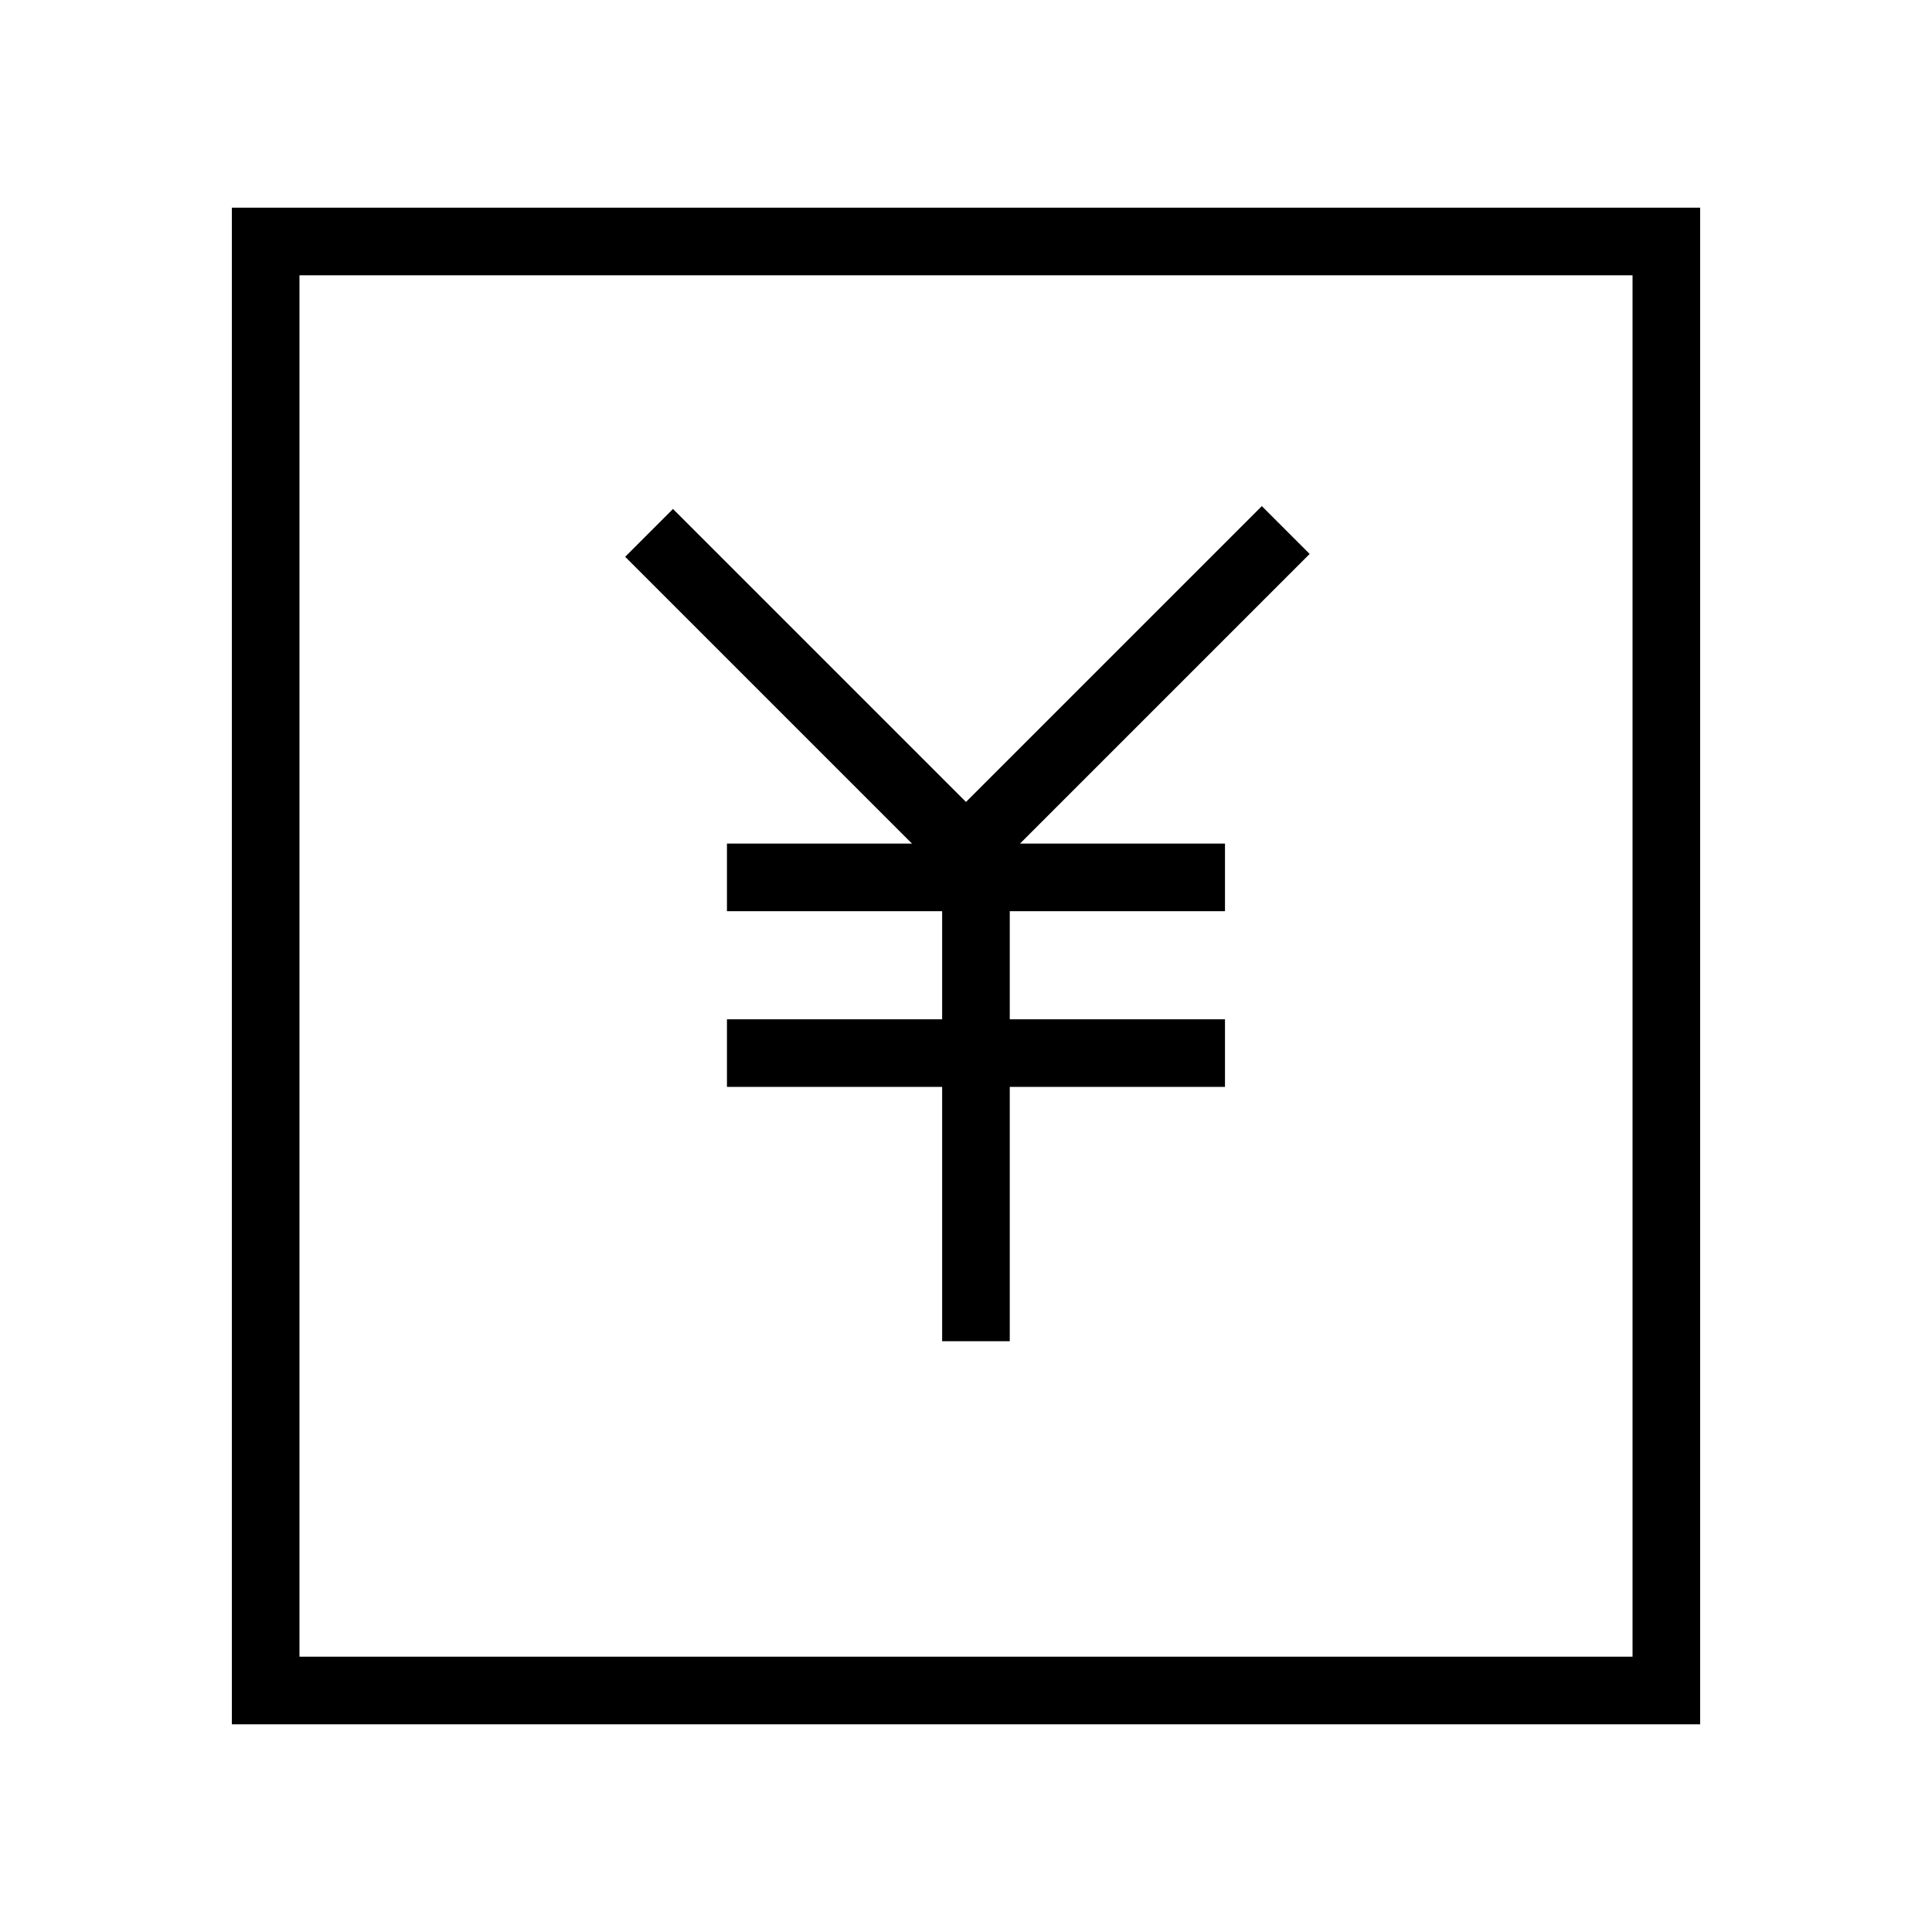
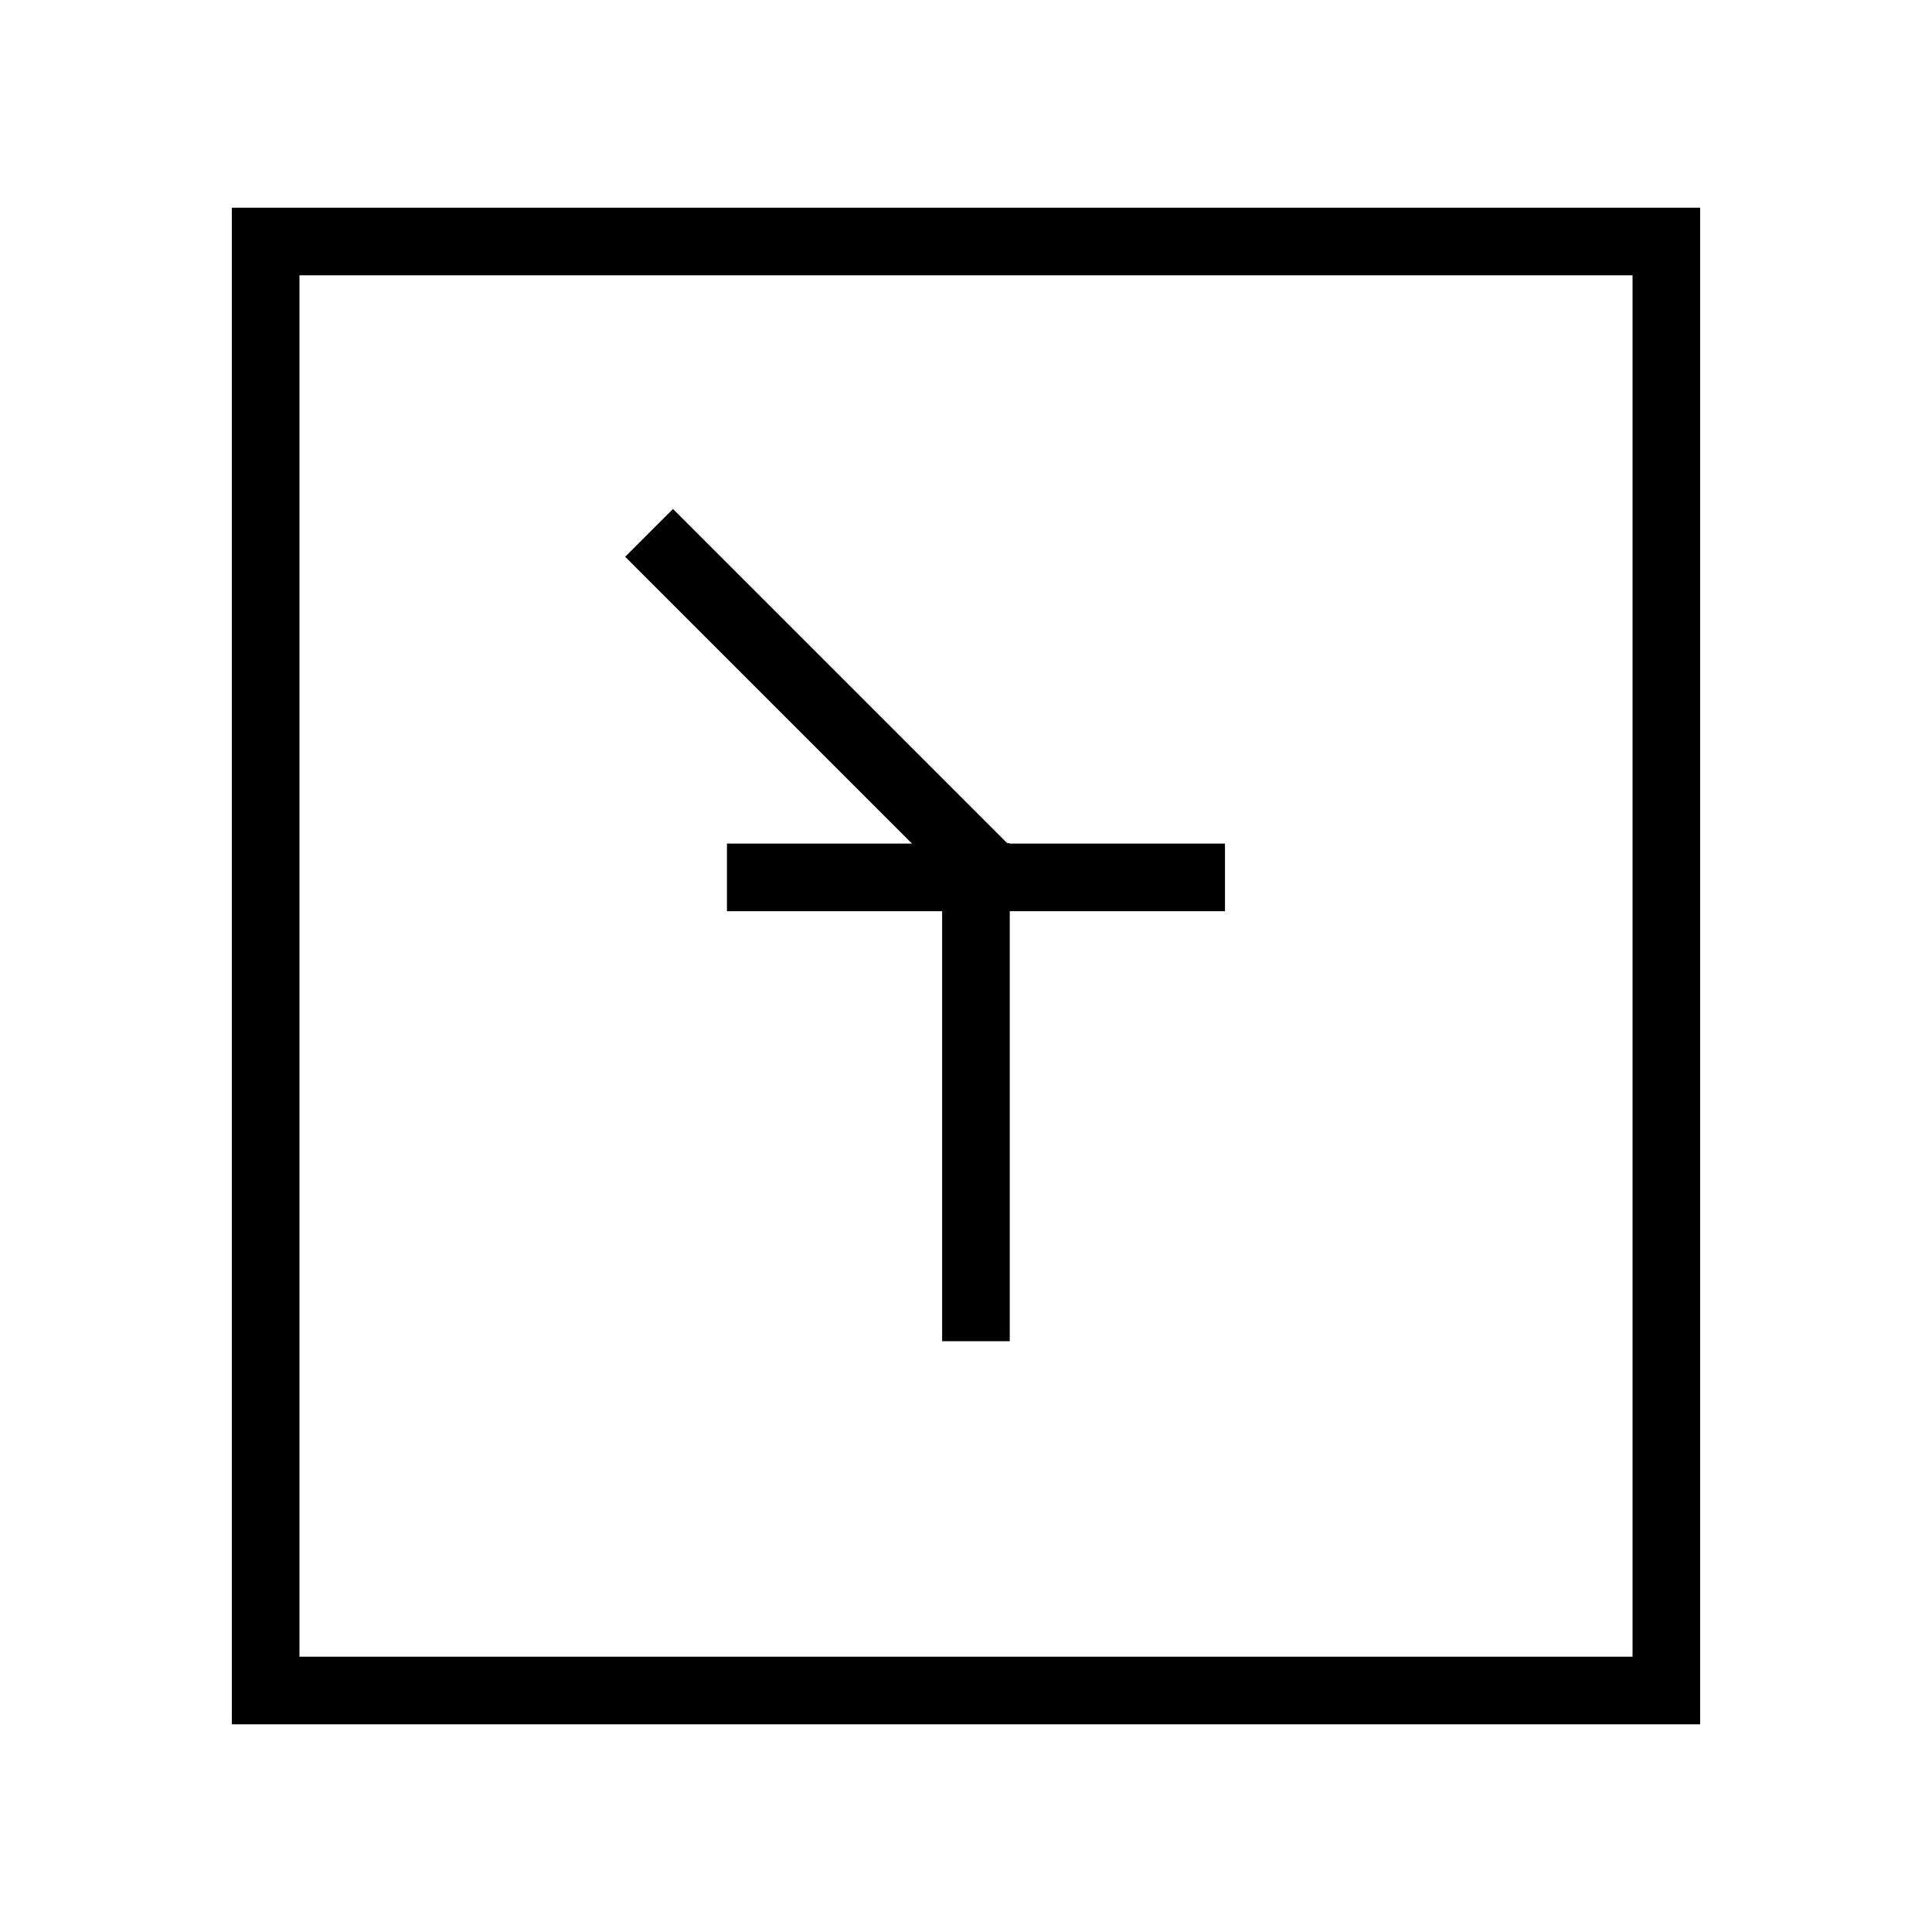
<svg xmlns="http://www.w3.org/2000/svg" width="100" height="100" viewBox="0 0 100 100">
  <defs>
    <clipPath id="clip-path">
      <rect id="矩形_620" data-name="矩形 620" width="100" height="100" transform="translate(1112 2077)" fill="#fff" />
    </clipPath>
  </defs>
  <g id="蒙版组_4" data-name="蒙版组 4" transform="translate(-1112 -2077)" clip-path="url(#clip-path)">
    <g id="组_681" data-name="组 681" transform="translate(1122.75 2089.5)">
      <g id="组_663" data-name="组 663" transform="translate(25.846 18.08)">
        <path id="路径_24" data-name="路径 24" d="M2985.356,2415.8h25.778" transform="translate(-2984.325 -2400.966)" fill="none" stroke="#000" stroke-width="3.5" />
-         <path id="路径_25" data-name="路径 25" d="M2985.356,2415.8h25.778" transform="translate(-2984.325 -2391.873)" fill="none" stroke="#000" stroke-width="3.5" />
        <path id="路径_26" data-name="路径 26" d="M0,0H25.777" transform="translate(13.919 13.063) rotate(90)" fill="none" stroke="#000" stroke-width="3.5" />
        <path id="路径_27" data-name="路径 27" d="M0,0H25.225" transform="translate(-3 -2.999) rotate(45)" fill="none" stroke="#000" stroke-width="3.5" />
-         <path id="路径_28" data-name="路径 28" d="M0,0H25.431" transform="translate(29.954 -3.146) rotate(135)" fill="none" stroke="#000" stroke-width="3.5" />
      </g>
      <path id="路径_29" data-name="路径 29" d="M75.335,72.518V2.835H2.835v75h72.5Z" transform="translate(0.165 -2.835)" fill="none" stroke="#000" stroke-miterlimit="10" stroke-width="3.5" />
    </g>
  </g>
</svg>